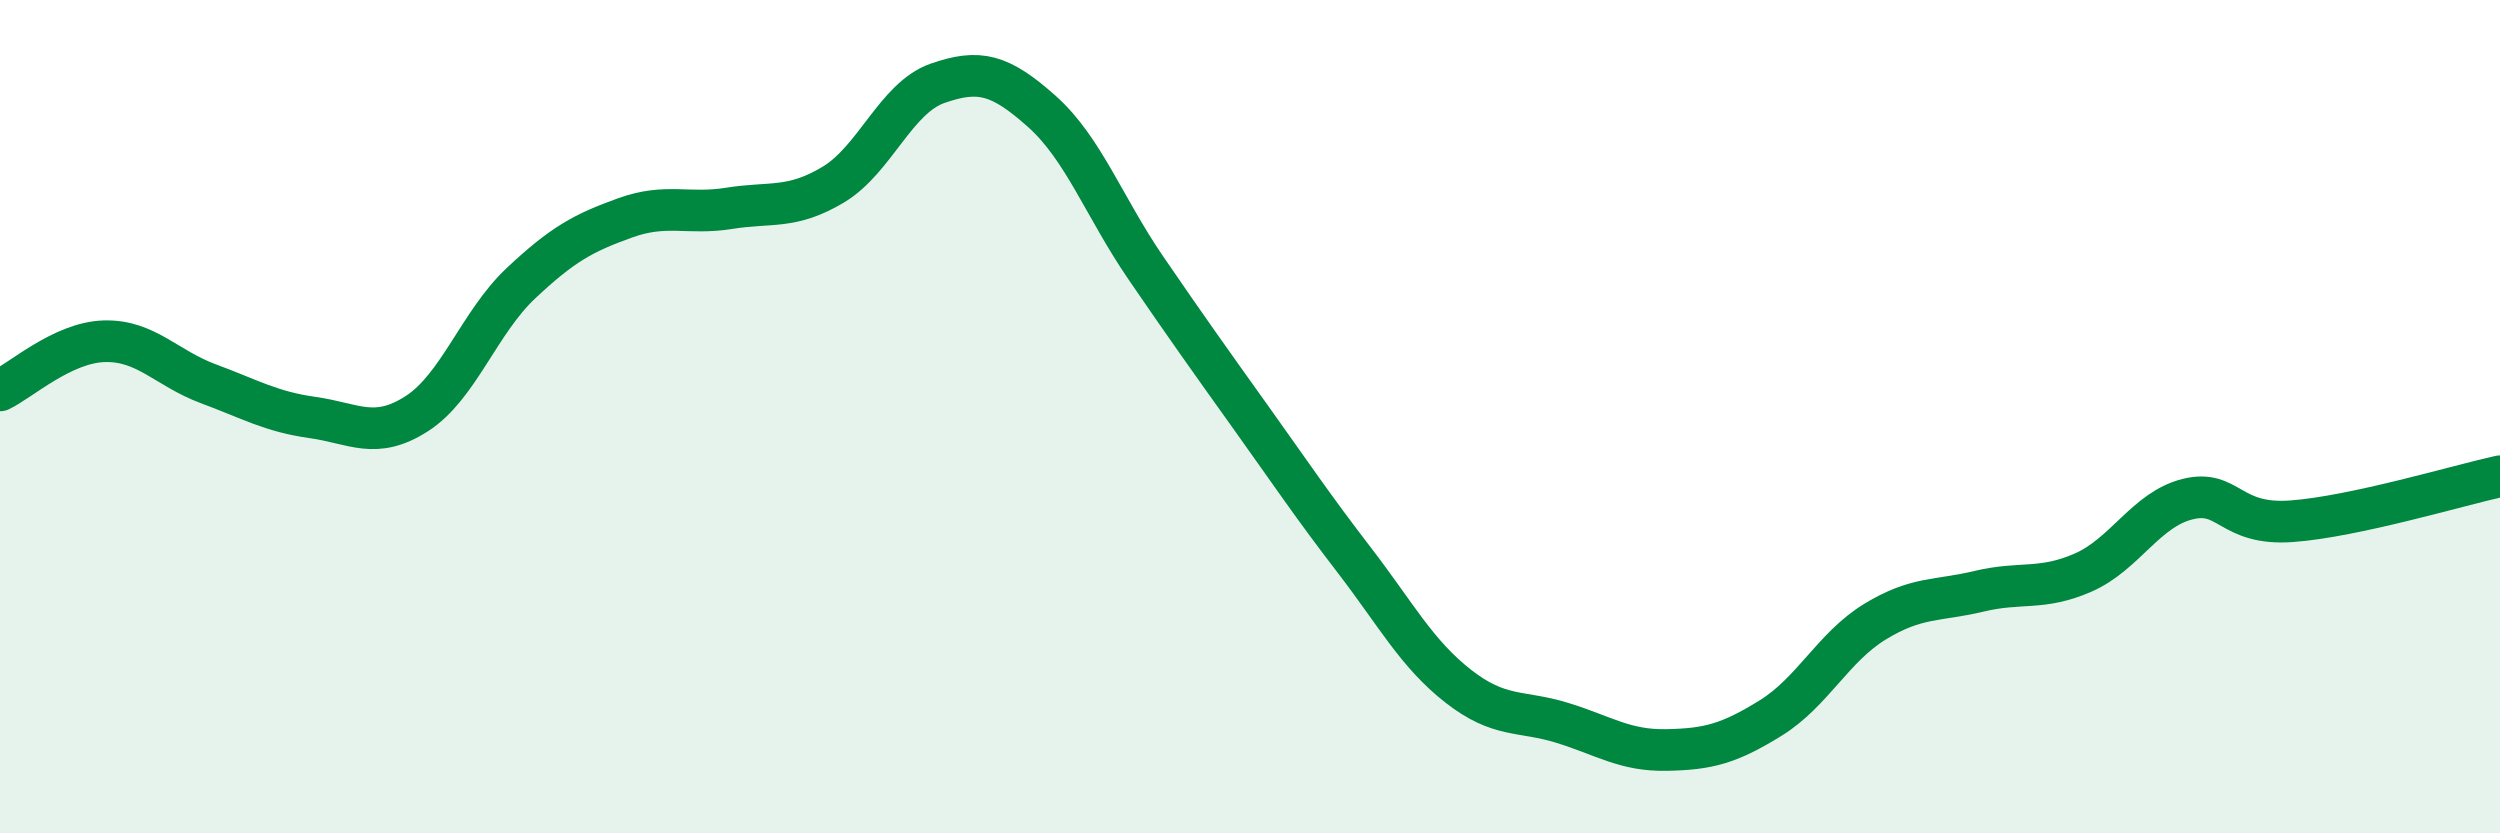
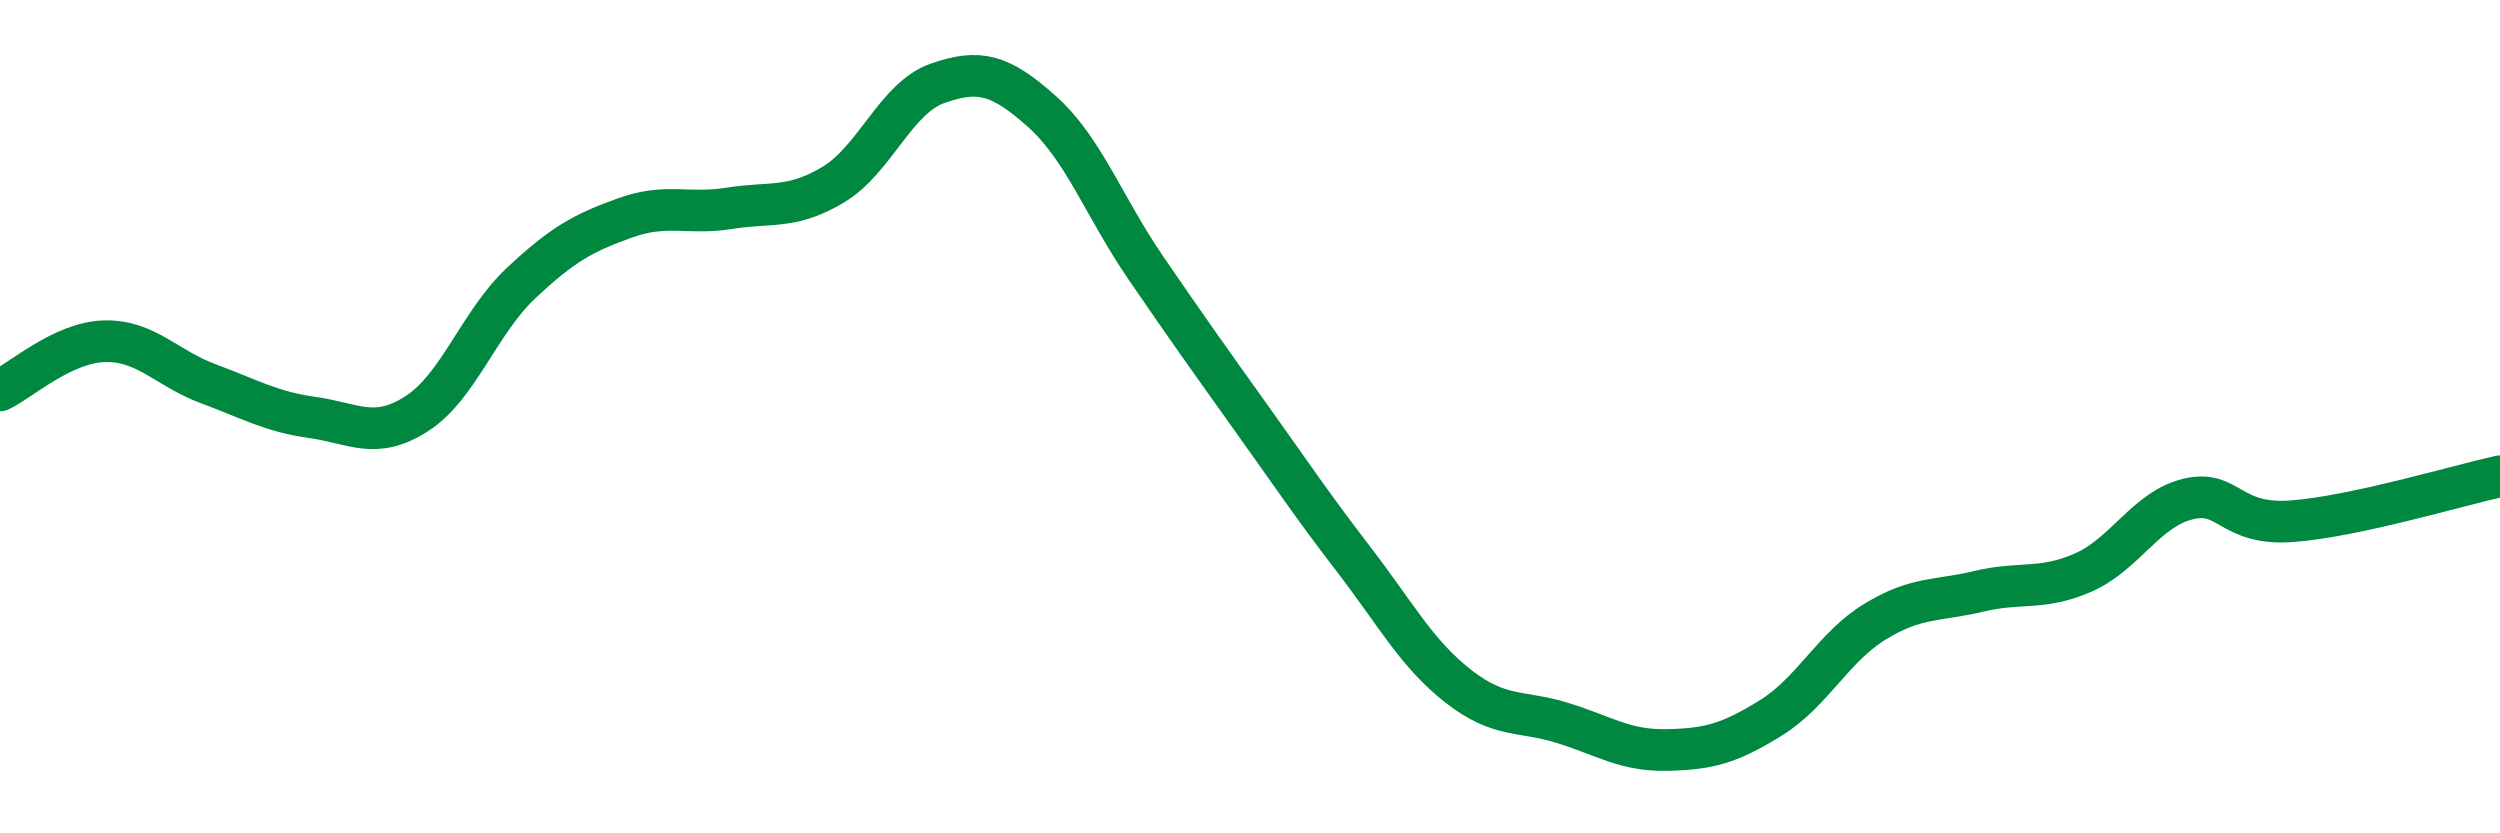
<svg xmlns="http://www.w3.org/2000/svg" width="60" height="20" viewBox="0 0 60 20">
-   <path d="M 0,9.37 C 0.5,9.13 1.5,8.22 2.5,8.19 C 3.5,8.16 4,8.84 5,9.21 C 6,9.58 6.5,9.88 7.5,10.02 C 8.5,10.16 9,10.57 10,9.93 C 11,9.29 11.5,7.74 12.5,6.8 C 13.5,5.86 14,5.59 15,5.23 C 16,4.87 16.5,5.16 17.5,5 C 18.5,4.84 19,5.03 20,4.43 C 21,3.83 21.5,2.35 22.5,2 C 23.5,1.65 24,1.78 25,2.67 C 26,3.56 26.5,4.97 27.5,6.43 C 28.5,7.89 29,8.59 30,9.99 C 31,11.39 31.5,12.14 32.5,13.44 C 33.5,14.74 34,15.69 35,16.47 C 36,17.25 36.5,17.04 37.5,17.35 C 38.5,17.66 39,18.02 40,18 C 41,17.98 41.5,17.85 42.5,17.23 C 43.5,16.61 44,15.53 45,14.92 C 46,14.31 46.5,14.43 47.5,14.19 C 48.5,13.95 49,14.18 50,13.74 C 51,13.3 51.5,12.23 52.5,11.98 C 53.5,11.73 53.5,12.62 55,12.51 C 56.5,12.4 59,11.65 60,11.43L60 20L0 20Z" fill="#008740" opacity="0.1" stroke-linecap="round" stroke-linejoin="round" />
  <path d="M 0,9.37 C 0.5,9.13 1.5,8.22 2.5,8.19 C 3.5,8.16 4,8.84 5,9.21 C 6,9.58 6.5,9.88 7.5,10.02 C 8.5,10.16 9,10.57 10,9.93 C 11,9.29 11.5,7.74 12.5,6.8 C 13.5,5.86 14,5.59 15,5.23 C 16,4.87 16.5,5.16 17.5,5 C 18.5,4.84 19,5.03 20,4.43 C 21,3.83 21.5,2.35 22.5,2 C 23.5,1.65 24,1.78 25,2.67 C 26,3.56 26.5,4.97 27.5,6.43 C 28.5,7.89 29,8.59 30,9.99 C 31,11.39 31.5,12.14 32.5,13.44 C 33.5,14.74 34,15.69 35,16.47 C 36,17.25 36.5,17.04 37.5,17.35 C 38.5,17.66 39,18.02 40,18 C 41,17.98 41.5,17.85 42.5,17.23 C 43.5,16.61 44,15.53 45,14.92 C 46,14.31 46.5,14.43 47.5,14.19 C 48.5,13.95 49,14.18 50,13.74 C 51,13.3 51.5,12.23 52.5,11.98 C 53.5,11.73 53.5,12.62 55,12.51 C 56.5,12.4 59,11.65 60,11.43" stroke="#008740" stroke-width="1" fill="none" stroke-linecap="round" stroke-linejoin="round" />
</svg>